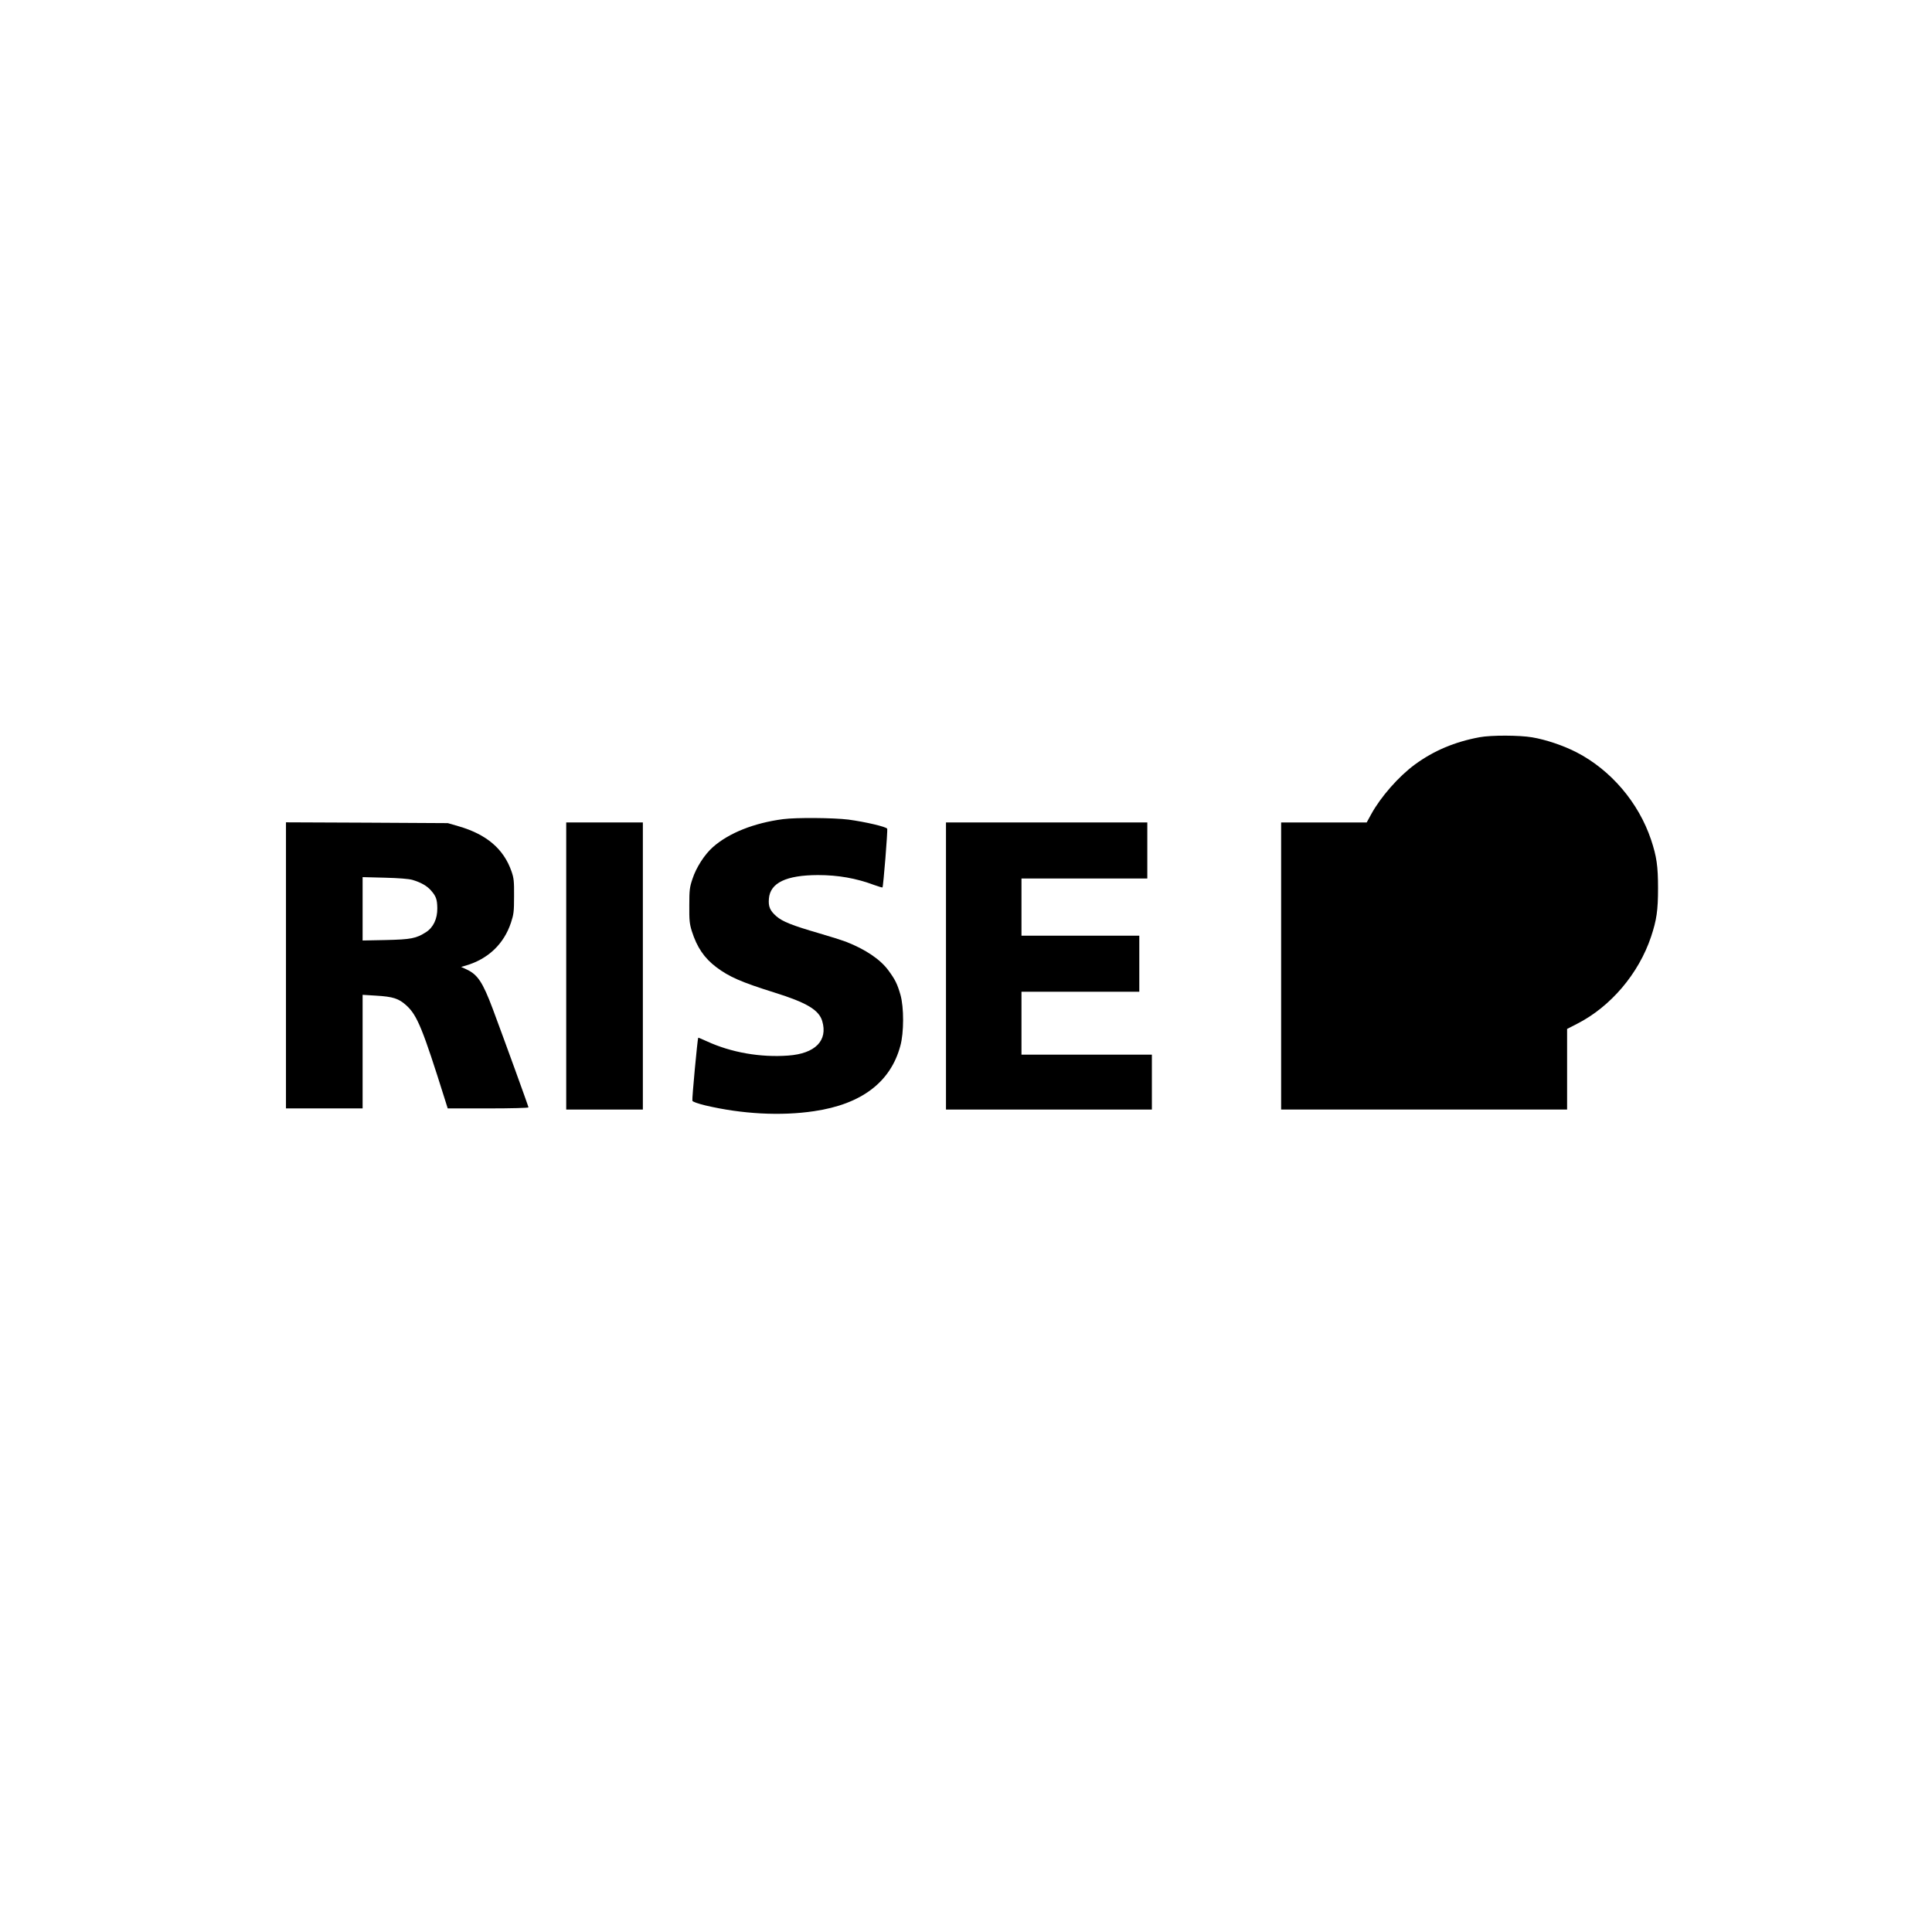
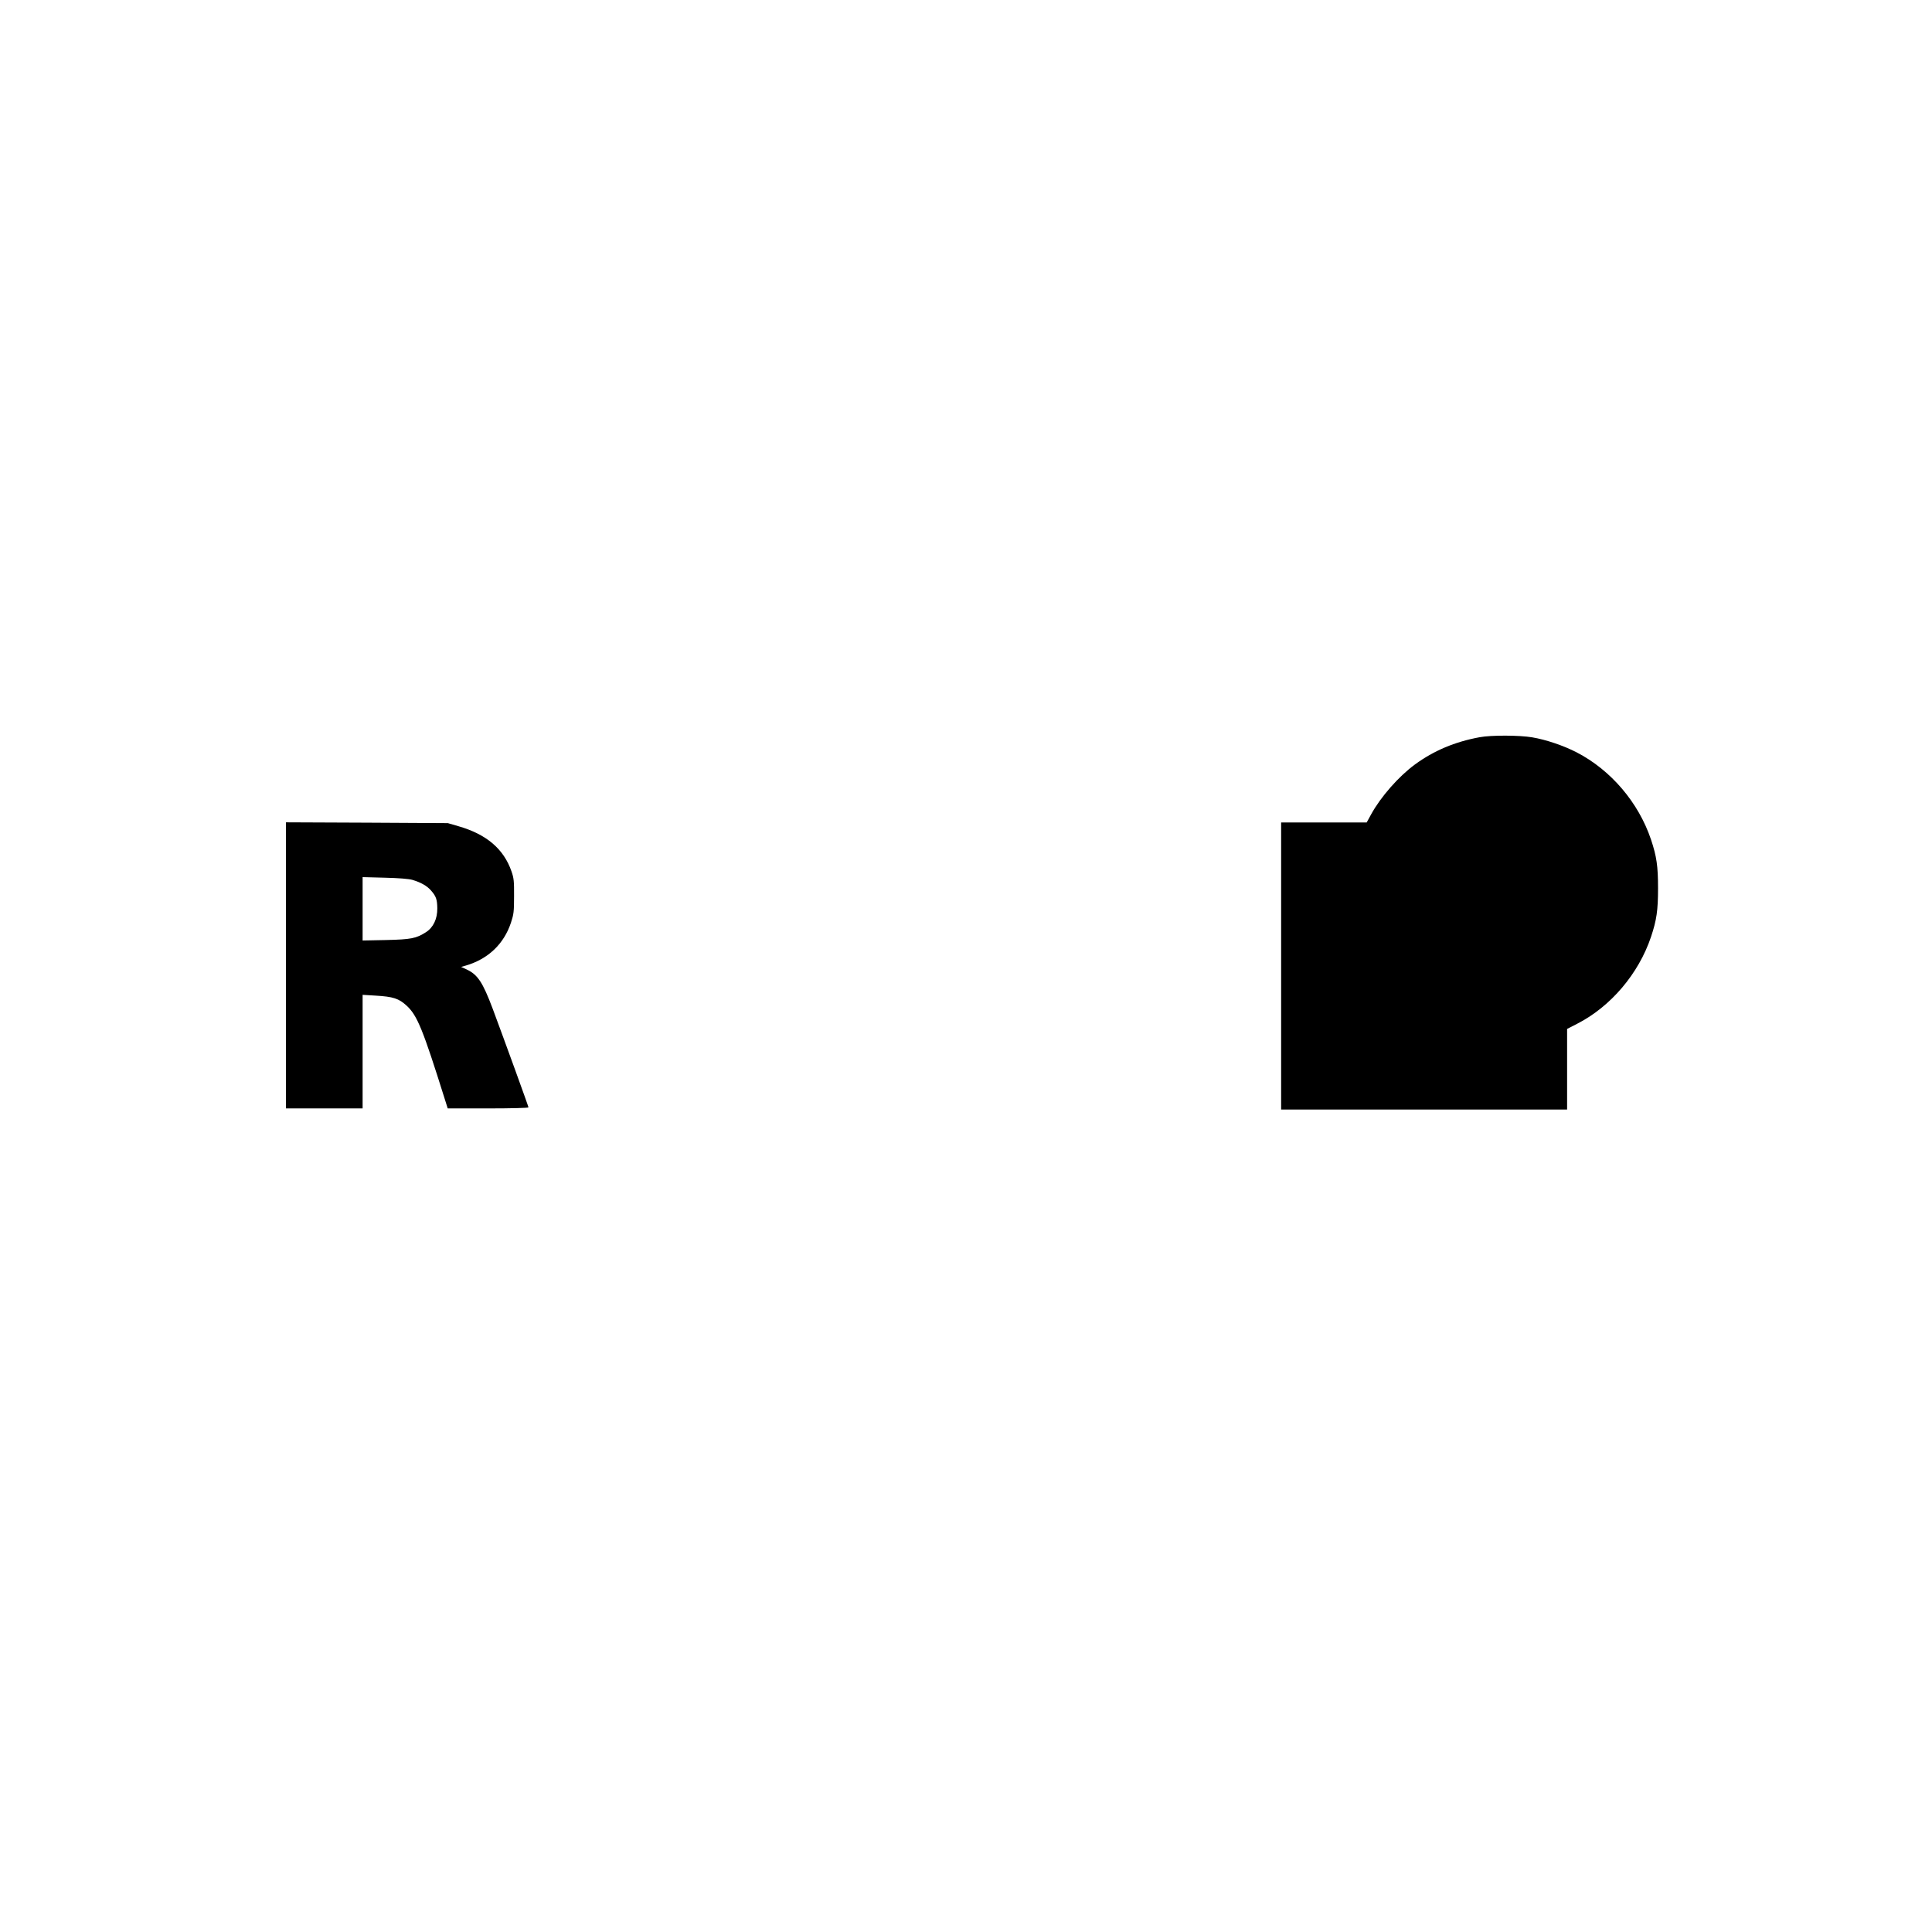
<svg xmlns="http://www.w3.org/2000/svg" version="1.0" width="100mm" height="100mm" viewBox="0 0 1689 751" preserveAspectRatio="xMidYMid meet">
  <g transform="translate(0,751) scale(0.1,-0.1)" fill="#000000" stroke="none">
    <path d="M12935 5755 c-217 -40 -401 -118 -565 -238 -142 -104 -299 -283 -382 -434 l-40 -73 -374 0 -374 0 0 -1255 0 -1255 1250 0 1250 0 0 353 0 352 86 44 c295 150 540 439 648 762 49 147 61 231 61 424 0 193 -12 277 -61 424 -109 325 -351 609 -651 764 -112 58 -268 111 -388 131 -109 19 -360 20 -460 1z" />
-     <path d="M6847 5039 c-254 -33 -475 -121 -614 -244 -73 -64 -147 -179 -179 -278 -25 -74 -28 -97 -28 -232 -1 -131 2 -160 22 -225 45 -142 109 -236 215 -316 112 -84 217 -130 507 -221 282 -88 389 -152 418 -249 51 -171 -61 -285 -297 -302 -243 -18 -499 27 -710 124 -41 19 -75 33 -77 32 -6 -7 -56 -538 -51 -551 3 -9 45 -24 114 -41 318 -75 659 -94 951 -50 414 61 668 254 753 571 32 115 32 337 1 446 -27 94 -46 133 -105 213 -70 96 -200 184 -371 251 -32 12 -138 46 -235 74 -237 69 -320 102 -374 149 -56 49 -71 85 -65 154 11 138 151 205 428 206 178 0 335 -28 493 -87 38 -14 70 -23 72 -21 7 7 47 499 41 513 -6 17 -191 60 -339 80 -129 16 -454 19 -570 4z" />
    <path d="M2500 3760 l0 -1250 335 0 335 0 0 496 0 497 114 -7 c154 -9 202 -25 270 -87 94 -86 142 -205 337 -826 l23 -73 353 0 c200 0 353 4 353 9 0 9 -209 584 -313 863 -87 231 -131 298 -228 343 l-48 22 42 12 c194 57 332 188 394 375 24 73 27 96 27 231 1 131 -2 158 -22 216 -68 197 -218 325 -464 396 l-93 27 -707 4 -708 3 0 -1251z m1105 748 c74 -22 128 -52 164 -94 43 -49 53 -77 54 -154 1 -93 -35 -169 -100 -210 -85 -54 -129 -63 -350 -68 l-203 -4 0 277 0 277 193 -5 c123 -3 210 -10 242 -19z" />
-     <path d="M4950 3755 l0 -1255 335 0 335 0 0 1255 0 1255 -335 0 -335 0 0 -1255z" />
-     <path d="M8270 3755 l0 -1255 900 0 900 0 0 240 0 240 -570 0 -570 0 0 275 0 275 515 0 515 0 0 245 0 245 -515 0 -515 0 0 250 0 250 550 0 550 0 0 245 0 245 -880 0 -880 0 0 -1255z" />
  </g>
</svg>